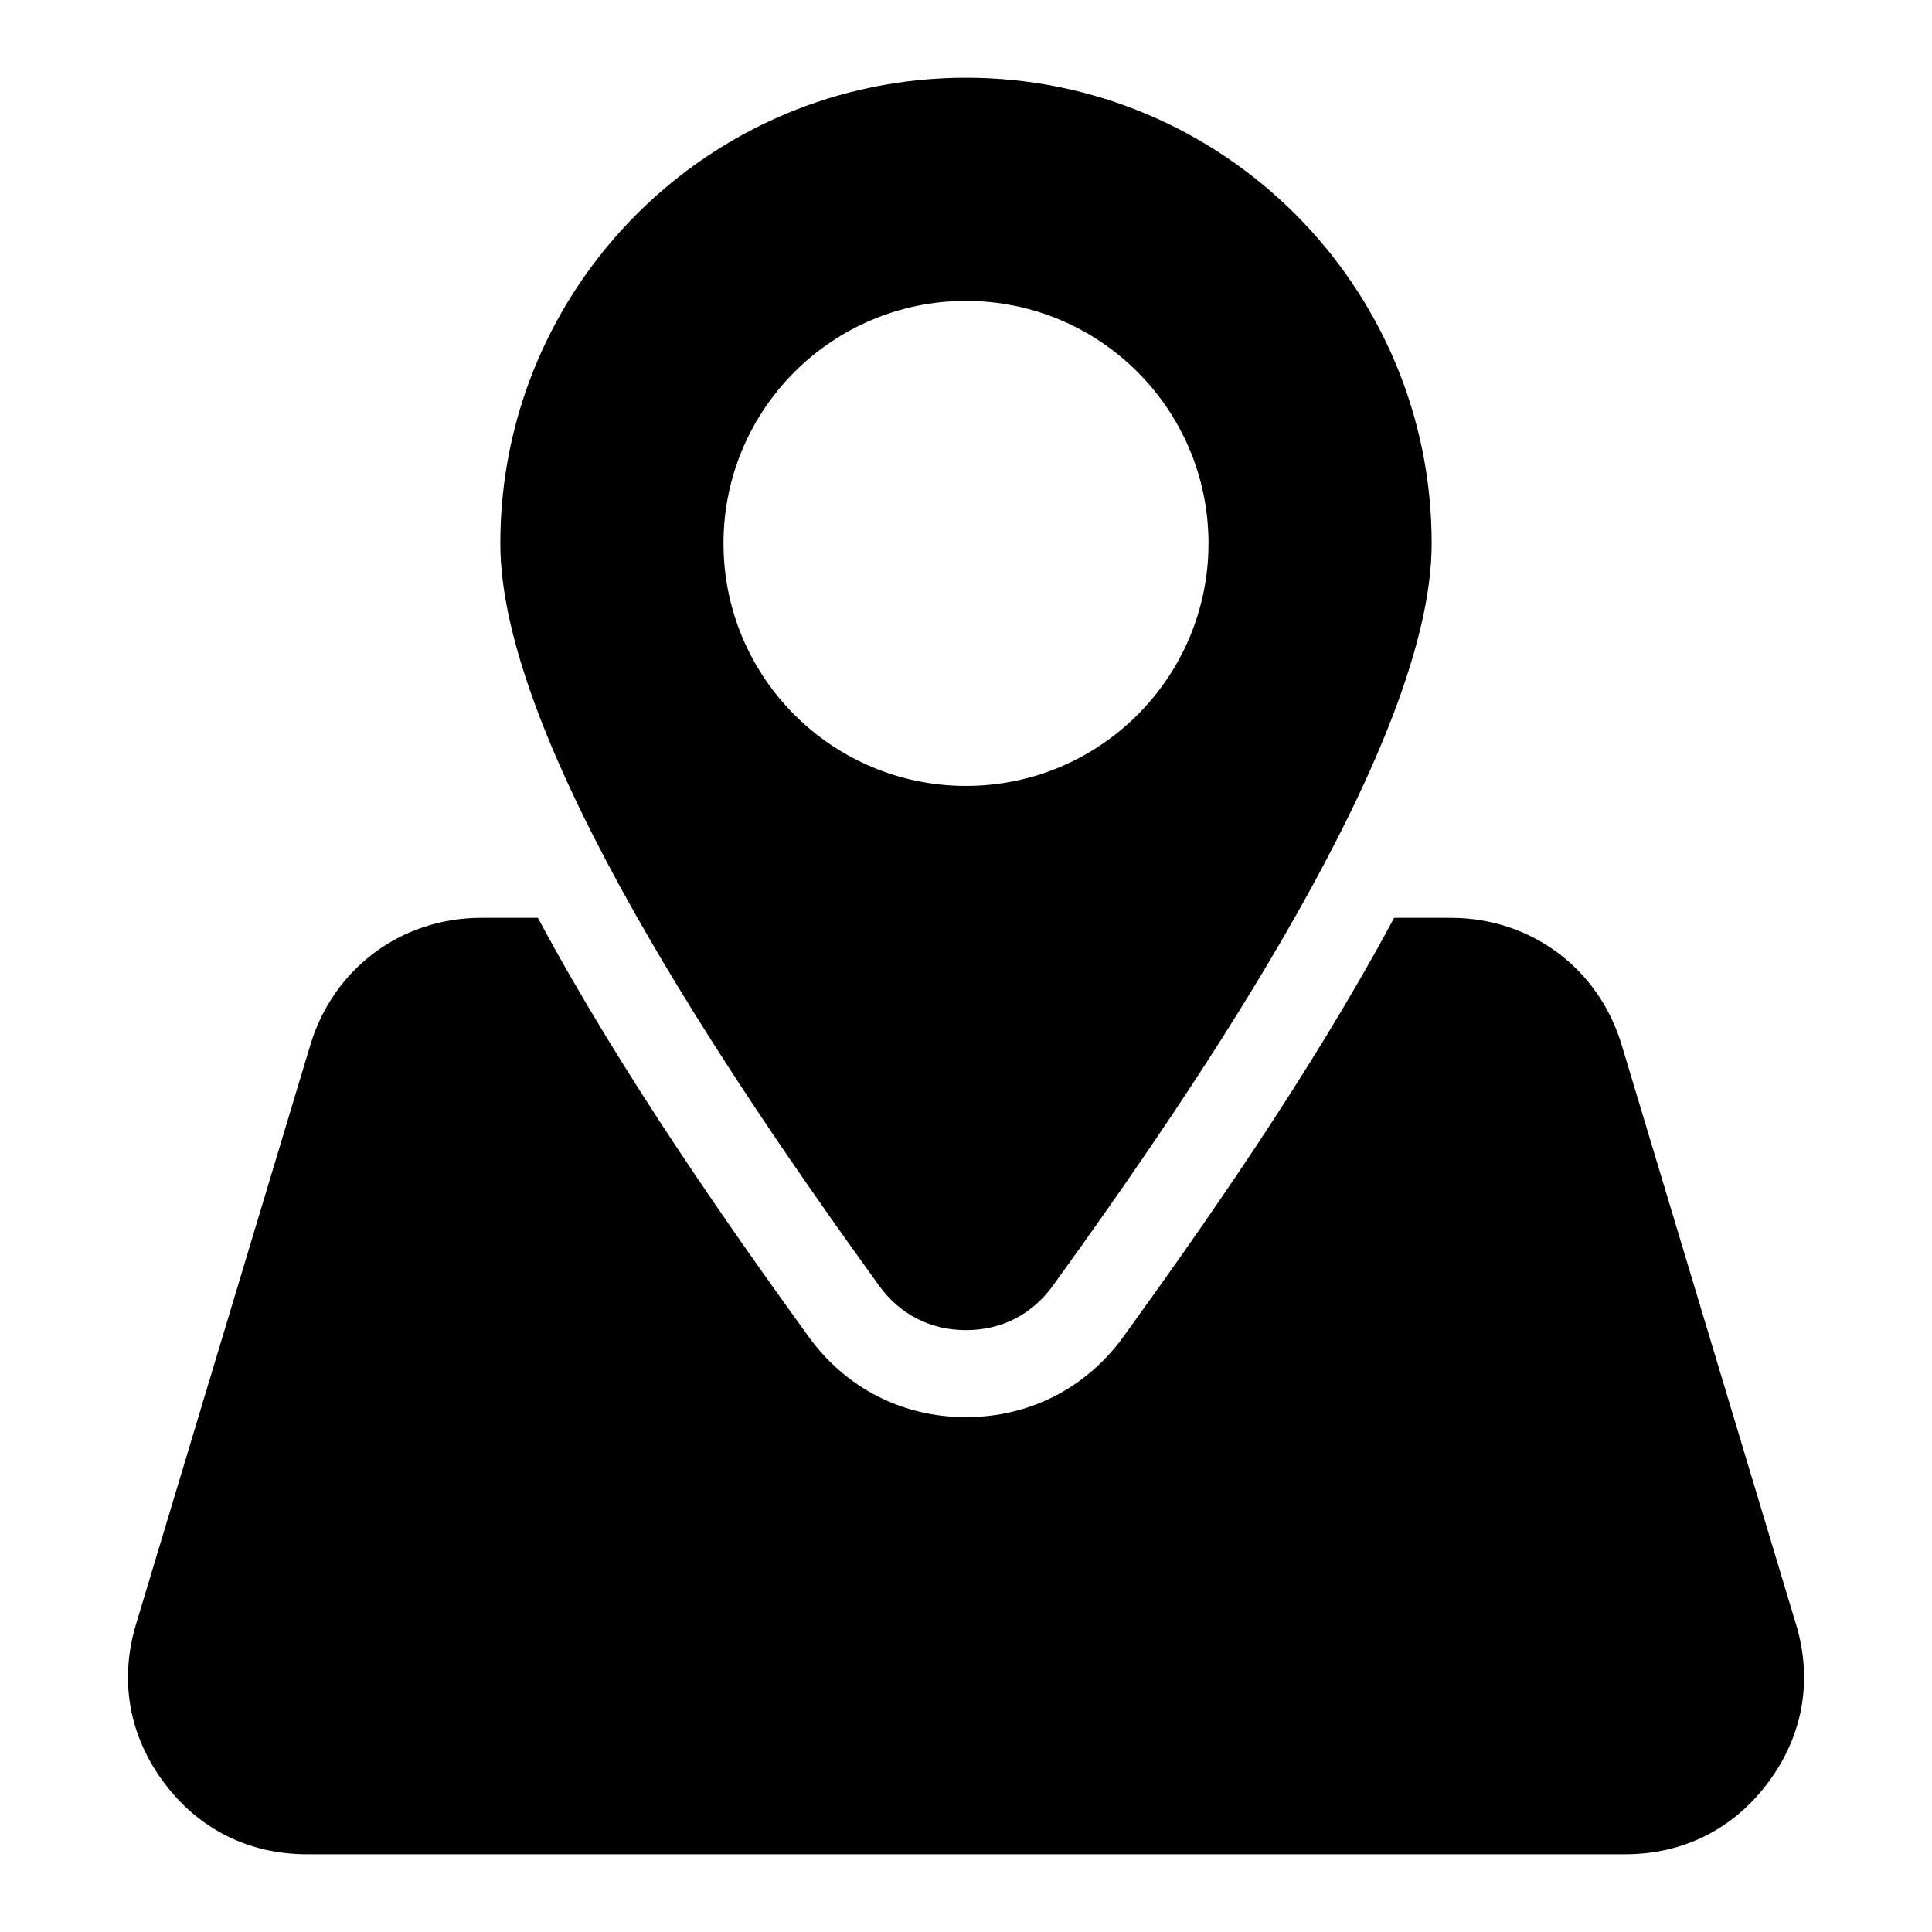
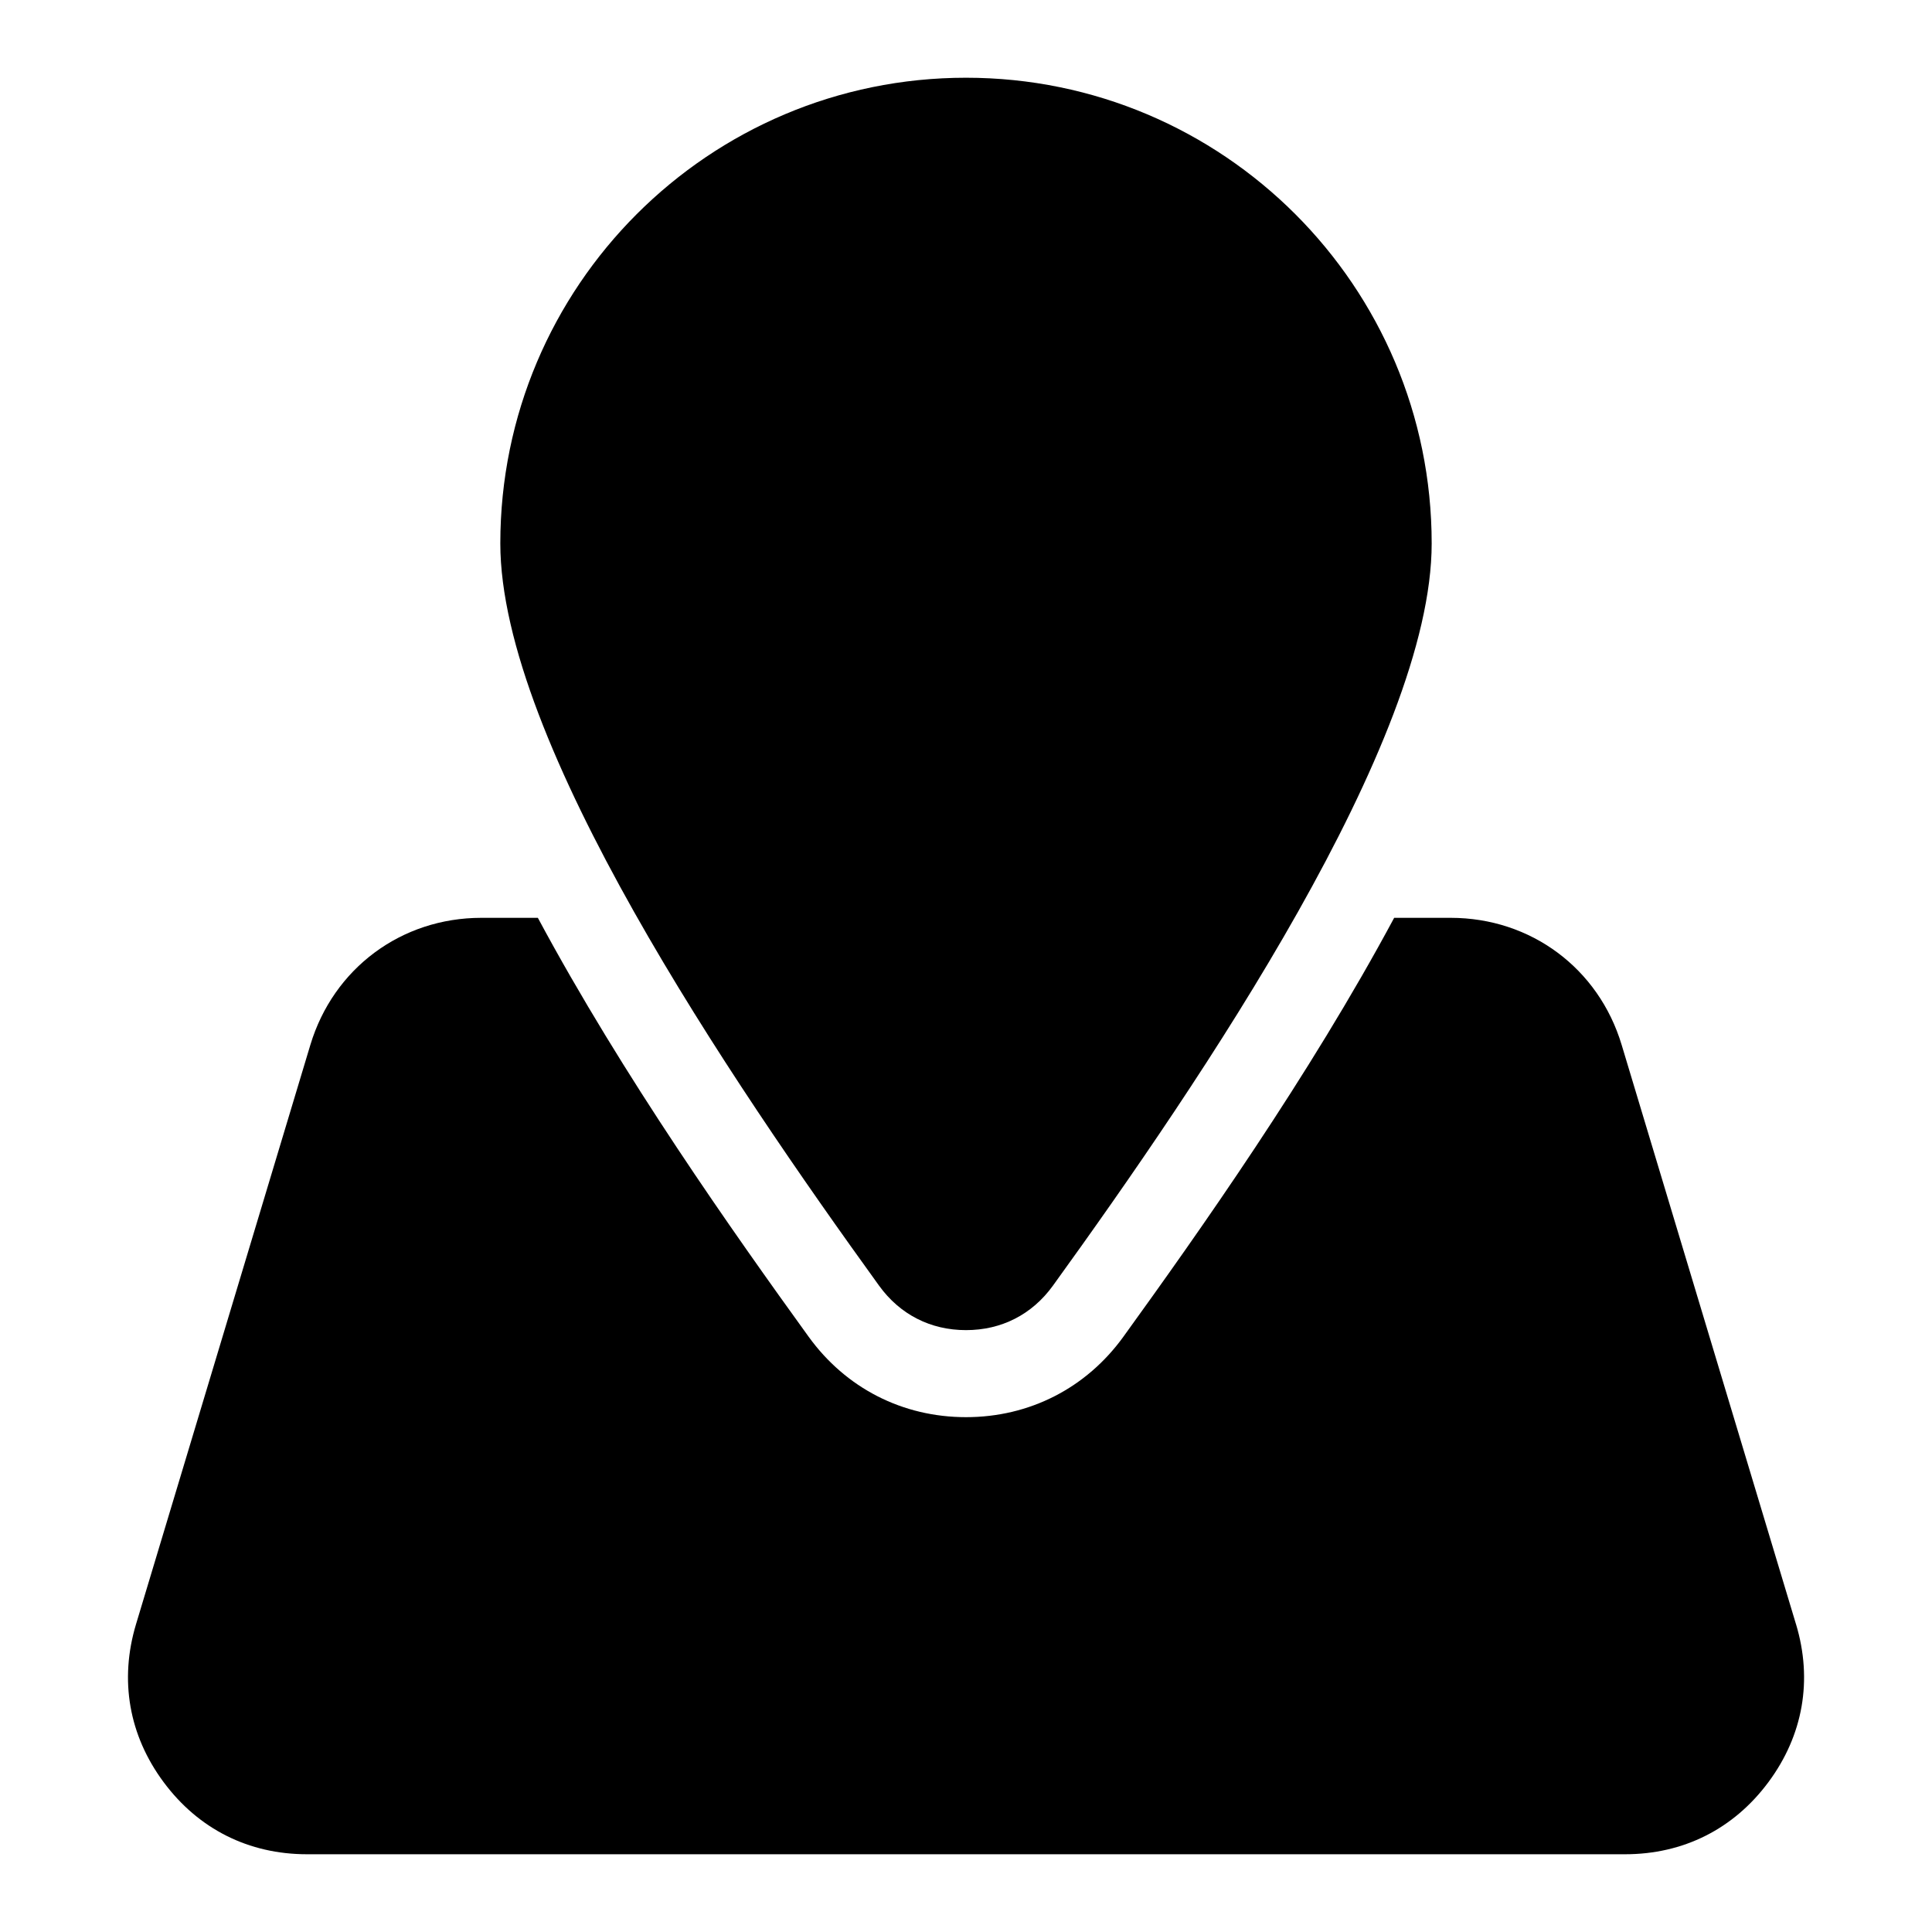
<svg xmlns="http://www.w3.org/2000/svg" fill="#000000" width="800px" height="800px" version="1.1" viewBox="144 144 512 512">
-   <path d="m619.96 574.44-46.203-153.53c-6.106-20.312-24.094-33.676-45.312-33.676h-14.977c-22.535 42.02-51.812 83.387-71.75 111-9.855 13.633-24.895 21.328-41.715 21.328-16.824 0-31.859-7.691-41.715-21.328-19.938-27.613-49.211-68.98-71.75-111h-14.977c-21.207 0-39.191 13.375-45.312 33.676l-46.203 153.53c-4.445 14.797-1.891 29.457 7.332 41.867 9.219 12.41 22.52 19.09 37.984 19.09h349.29c15.461 0 28.762-6.68 37.984-19.09 9.219-12.41 11.789-27.07 7.332-41.867zm-219.96-409.84c68.152 0 123.41 55.258 123.41 123.41 0 52.523-60.926 142.11-100.39 196.73-5.516 7.617-13.602 11.758-23.02 11.758-9.402 0-17.504-4.141-23.02-11.758-39.449-54.625-100.39-144.21-100.39-196.73 0-68.152 55.258-123.41 123.41-123.41zm0 59.145c35.488 0 64.266 28.777 64.266 64.266 0 35.488-28.777 64.266-64.266 64.266-35.488 0-64.266-28.777-64.266-64.266 0-35.488 28.777-64.266 64.266-64.266z" fill-rule="evenodd" />
+   <path d="m619.96 574.44-46.203-153.53c-6.106-20.312-24.094-33.676-45.312-33.676h-14.977c-22.535 42.02-51.812 83.387-71.75 111-9.855 13.633-24.895 21.328-41.715 21.328-16.824 0-31.859-7.691-41.715-21.328-19.938-27.613-49.211-68.98-71.75-111h-14.977c-21.207 0-39.191 13.375-45.312 33.676l-46.203 153.53c-4.445 14.797-1.891 29.457 7.332 41.867 9.219 12.41 22.52 19.09 37.984 19.09h349.29c15.461 0 28.762-6.68 37.984-19.09 9.219-12.41 11.789-27.07 7.332-41.867zm-219.96-409.84c68.152 0 123.41 55.258 123.41 123.41 0 52.523-60.926 142.11-100.39 196.73-5.516 7.617-13.602 11.758-23.02 11.758-9.402 0-17.504-4.141-23.02-11.758-39.449-54.625-100.39-144.21-100.39-196.73 0-68.152 55.258-123.41 123.41-123.41zm0 59.145z" fill-rule="evenodd" />
</svg>